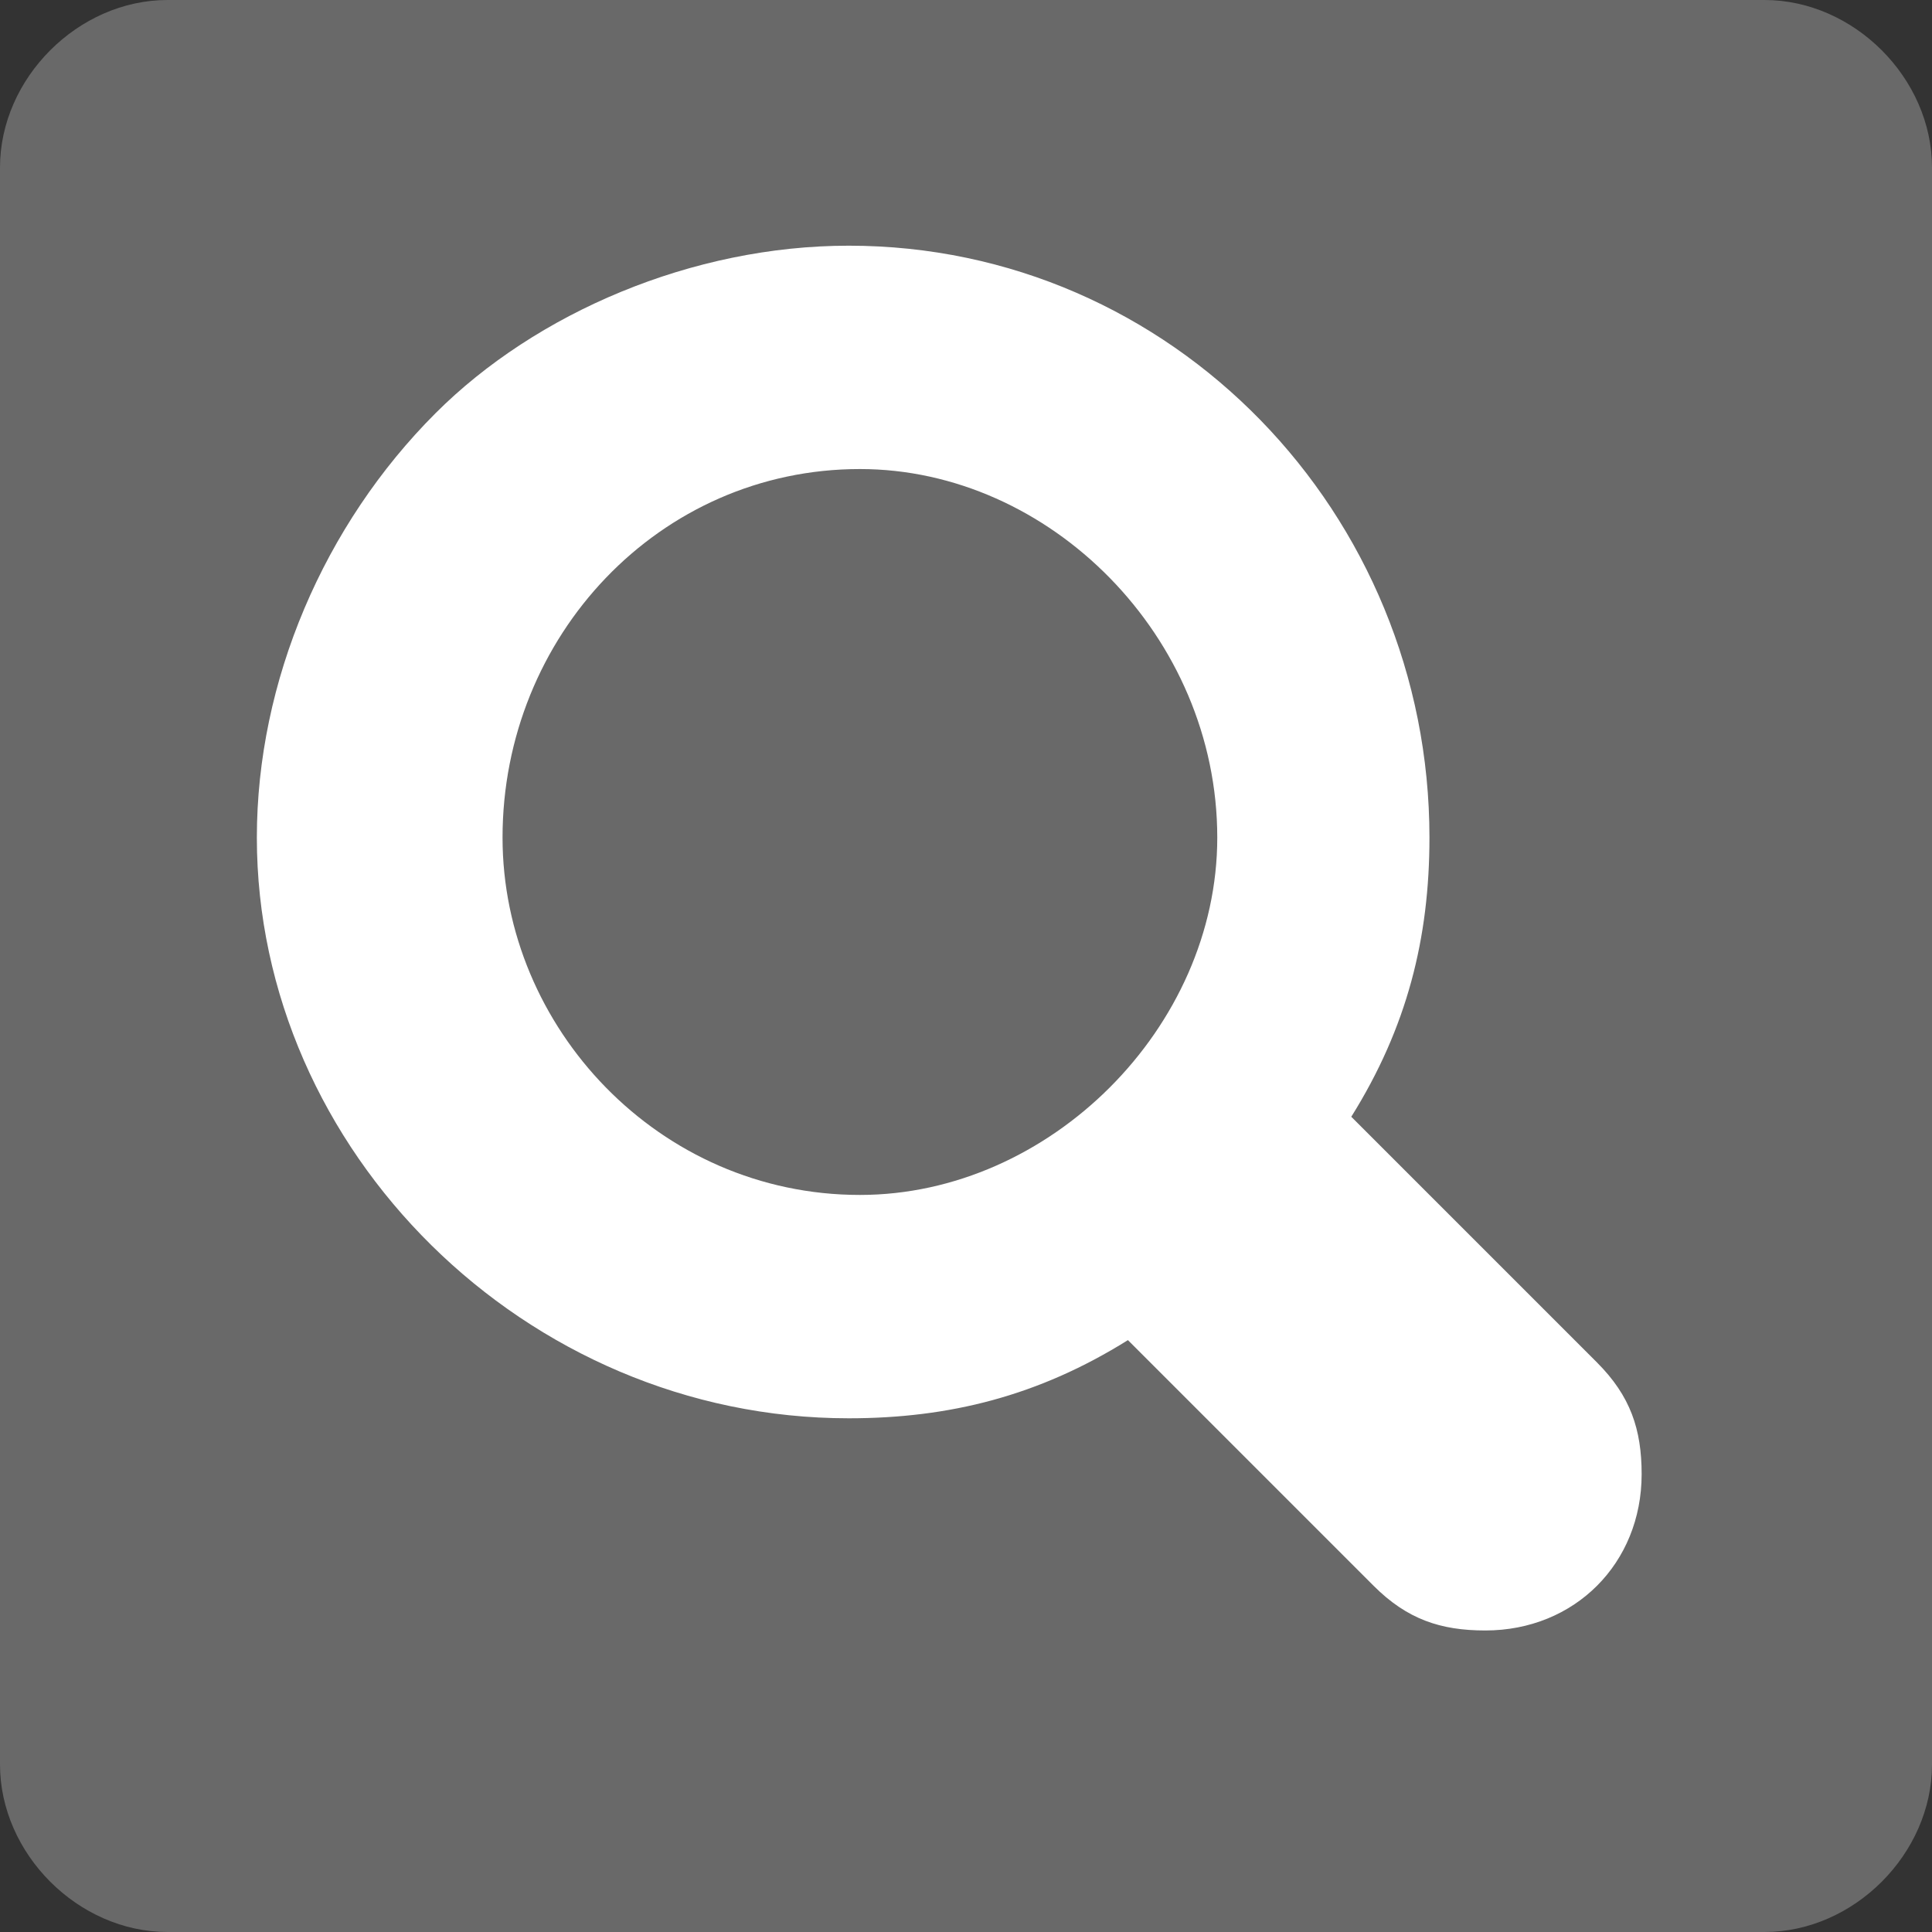
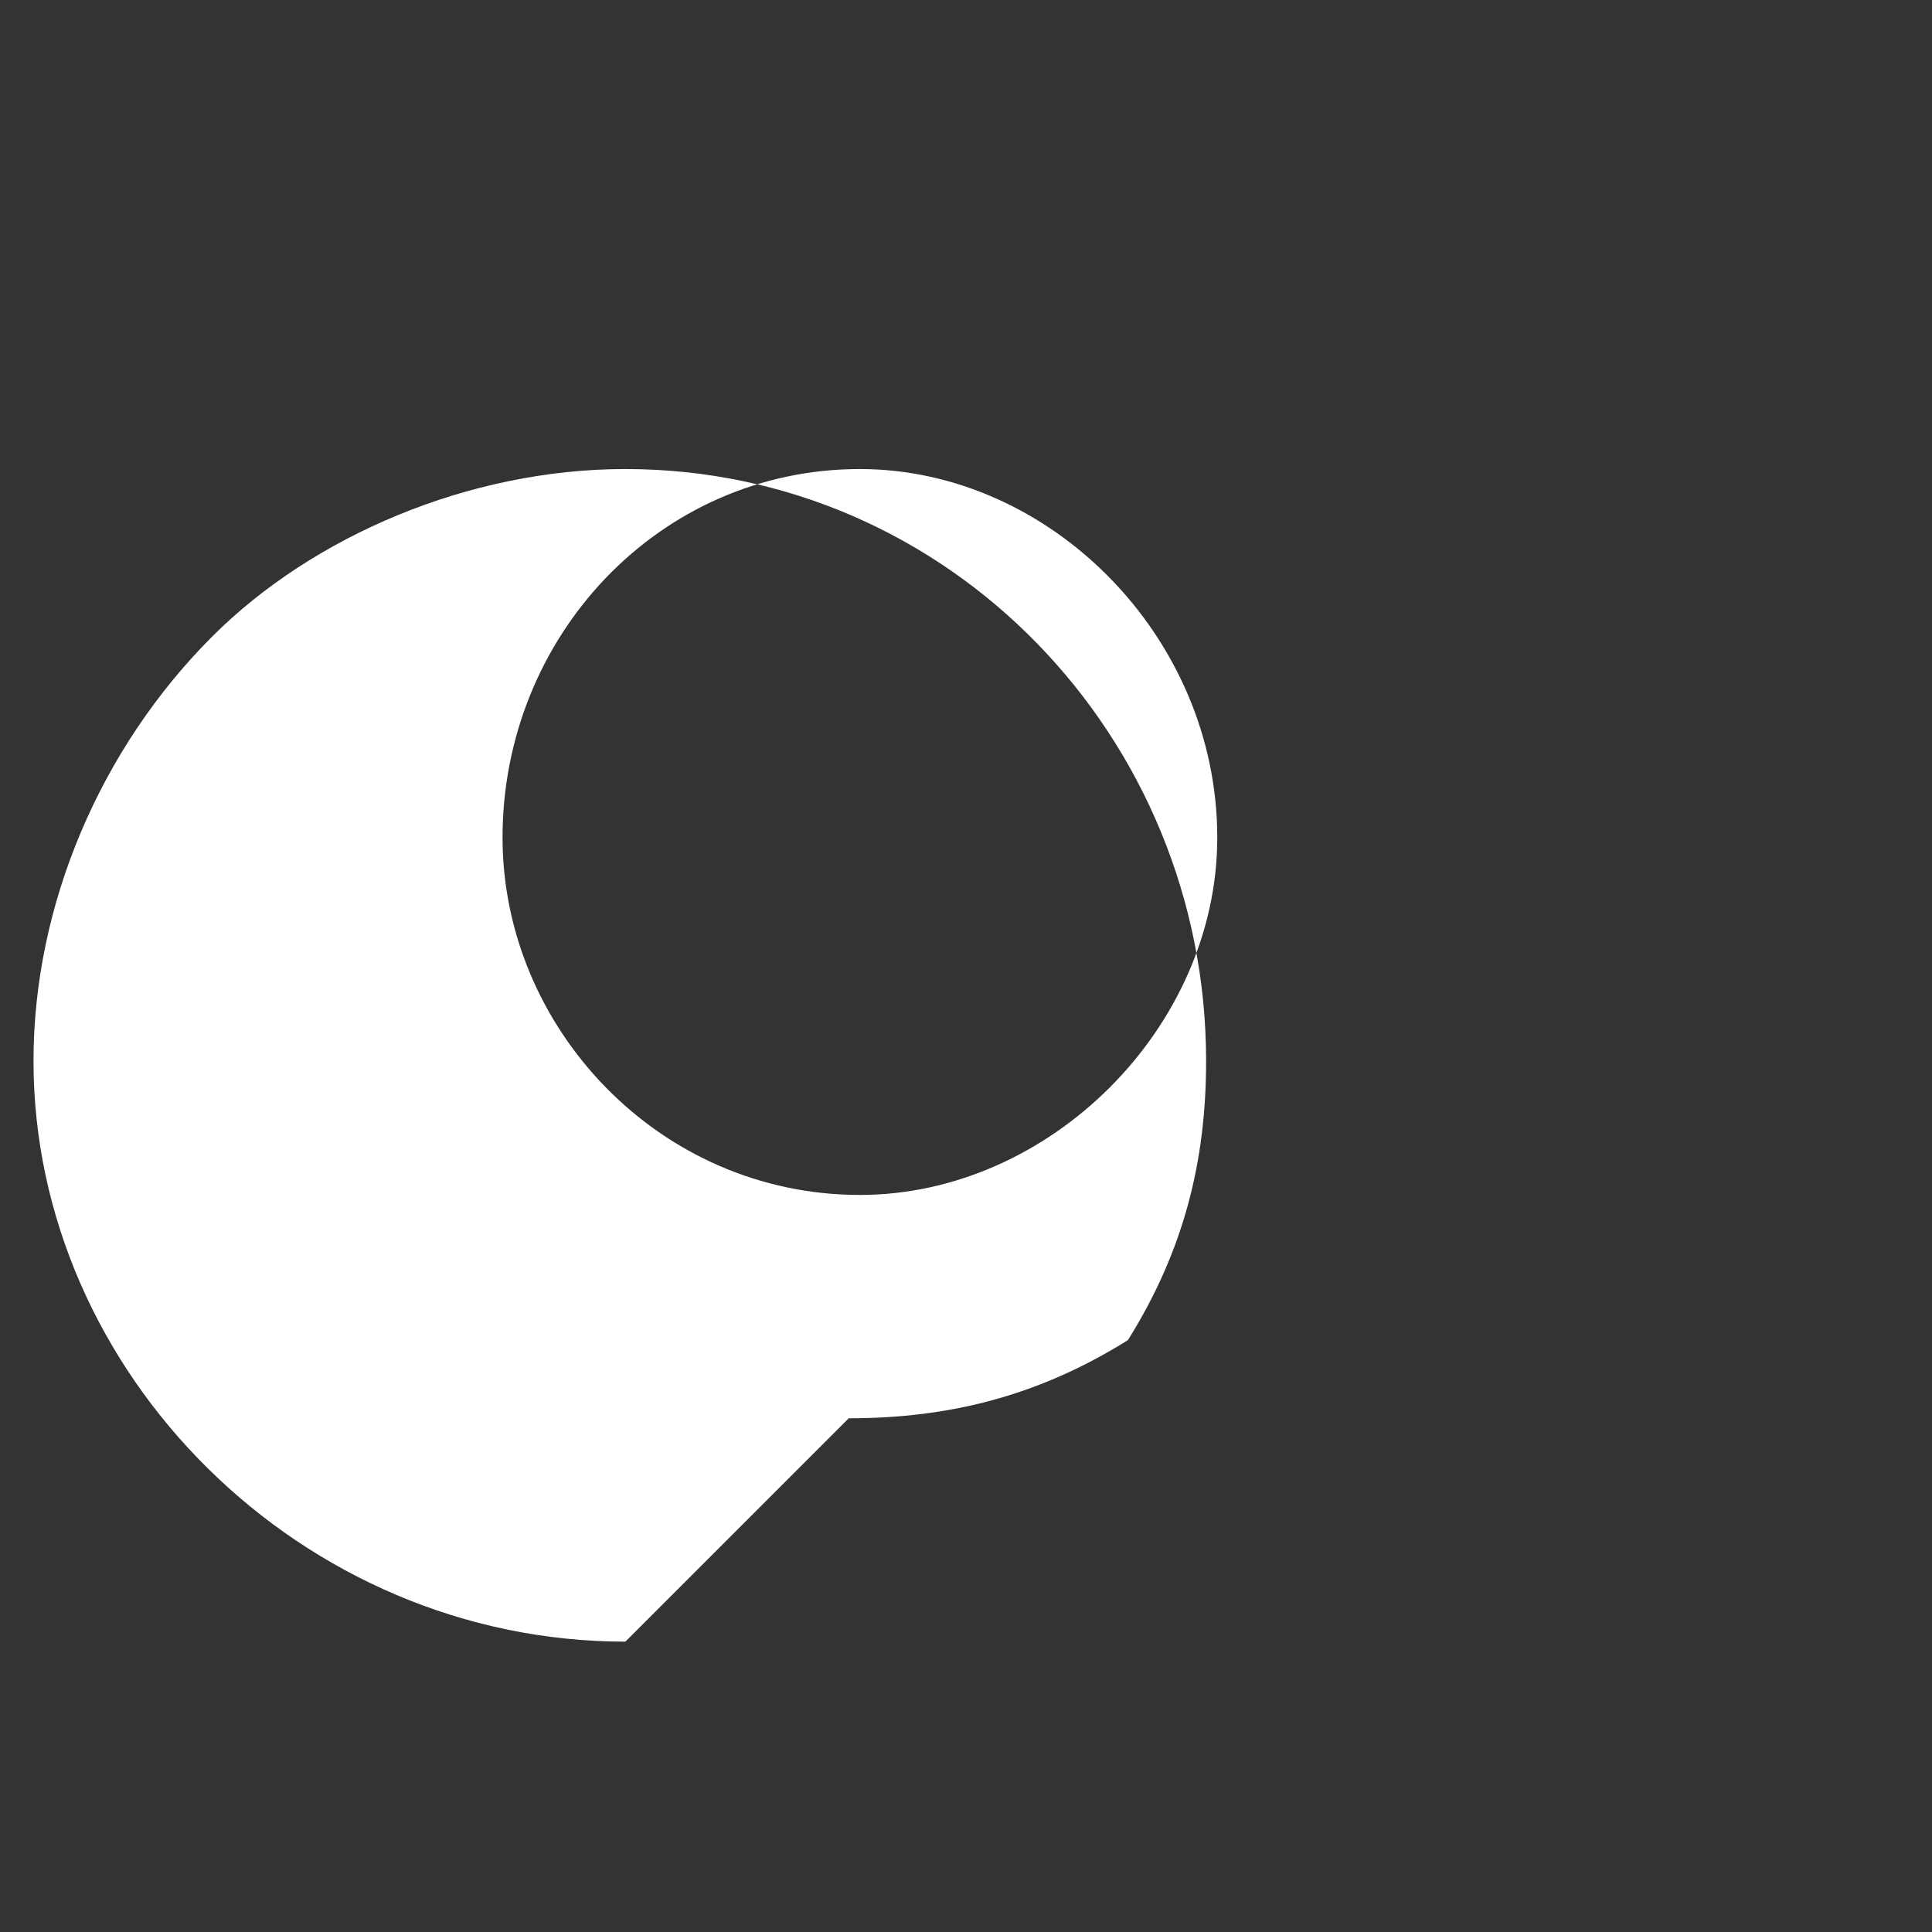
<svg xmlns="http://www.w3.org/2000/svg" xml:space="preserve" width="30px" height="30px" version="1.0" style="shape-rendering:geometricPrecision; text-rendering:geometricPrecision; image-rendering:optimizeQuality; fill-rule:evenodd; clip-rule:evenodd" viewBox="0 0 1.73 1.73">
  <rect x="0" y="0" width="1.73" height="1.73" fill="#333333" stroke="none" />
  <defs>
    <style type="text/css">
   
    .fil0 {fill:dimgray}
    .fil1 {fill:white}
   
  </style>
  </defs>
  <g id="Capa_x0020_1">
-     <path class="fil0" d="M0.15 0l1.43 0c0.08,0 0.15,0.07 0.15,0.15l0 1.43c0,0.08 -0.07,0.15 -0.15,0.15l-1.43 0c-0.08,0 -0.15,-0.07 -0.15,-0.15l0 -1.43c0,-0.08 0.07,-0.15 0.15,-0.15z" />
-   </g>
+     </g>
  <g id="Capa_x0020_1_0">
    <g id="ico-buscar.svg">
      <g id="ico_bus">
-         <path class="fil1" d="M0.76 1.27c0,0 0,0 0,0 0.09,0 0.17,-0.02 0.25,-0.07l0.22 0.22c0.03,0.03 0.06,0.04 0.1,0.04 0.08,0 0.14,-0.06 0.14,-0.14 0,-0.04 -0.01,-0.07 -0.04,-0.1l-0.22 -0.22c0.05,-0.08 0.07,-0.16 0.07,-0.25 0,-0.29 -0.23,-0.53 -0.52,-0.53 -0.14,0 -0.28,0.06 -0.37,0.15 -0.1,0.1 -0.16,0.24 -0.16,0.38 0,0.28 0.24,0.52 0.53,0.52 0,0 0,0 0,0l0 0 0 0zm0.01 -0.85c0.17,0 0.32,0.15 0.32,0.33 0,0.17 -0.15,0.32 -0.32,0.32 -0.18,0 -0.32,-0.15 -0.32,-0.32 0,-0.18 0.14,-0.33 0.32,-0.33z" />
+         <path class="fil1" d="M0.76 1.27c0,0 0,0 0,0 0.09,0 0.17,-0.02 0.25,-0.07l0.22 0.22l-0.22 -0.22c0.05,-0.08 0.07,-0.16 0.07,-0.25 0,-0.29 -0.23,-0.53 -0.52,-0.53 -0.14,0 -0.28,0.06 -0.37,0.15 -0.1,0.1 -0.16,0.24 -0.16,0.38 0,0.28 0.24,0.52 0.53,0.52 0,0 0,0 0,0l0 0 0 0zm0.01 -0.85c0.17,0 0.32,0.15 0.32,0.33 0,0.17 -0.15,0.32 -0.32,0.32 -0.18,0 -0.32,-0.15 -0.32,-0.32 0,-0.18 0.14,-0.33 0.32,-0.33z" />
      </g>
    </g>
  </g>
</svg>